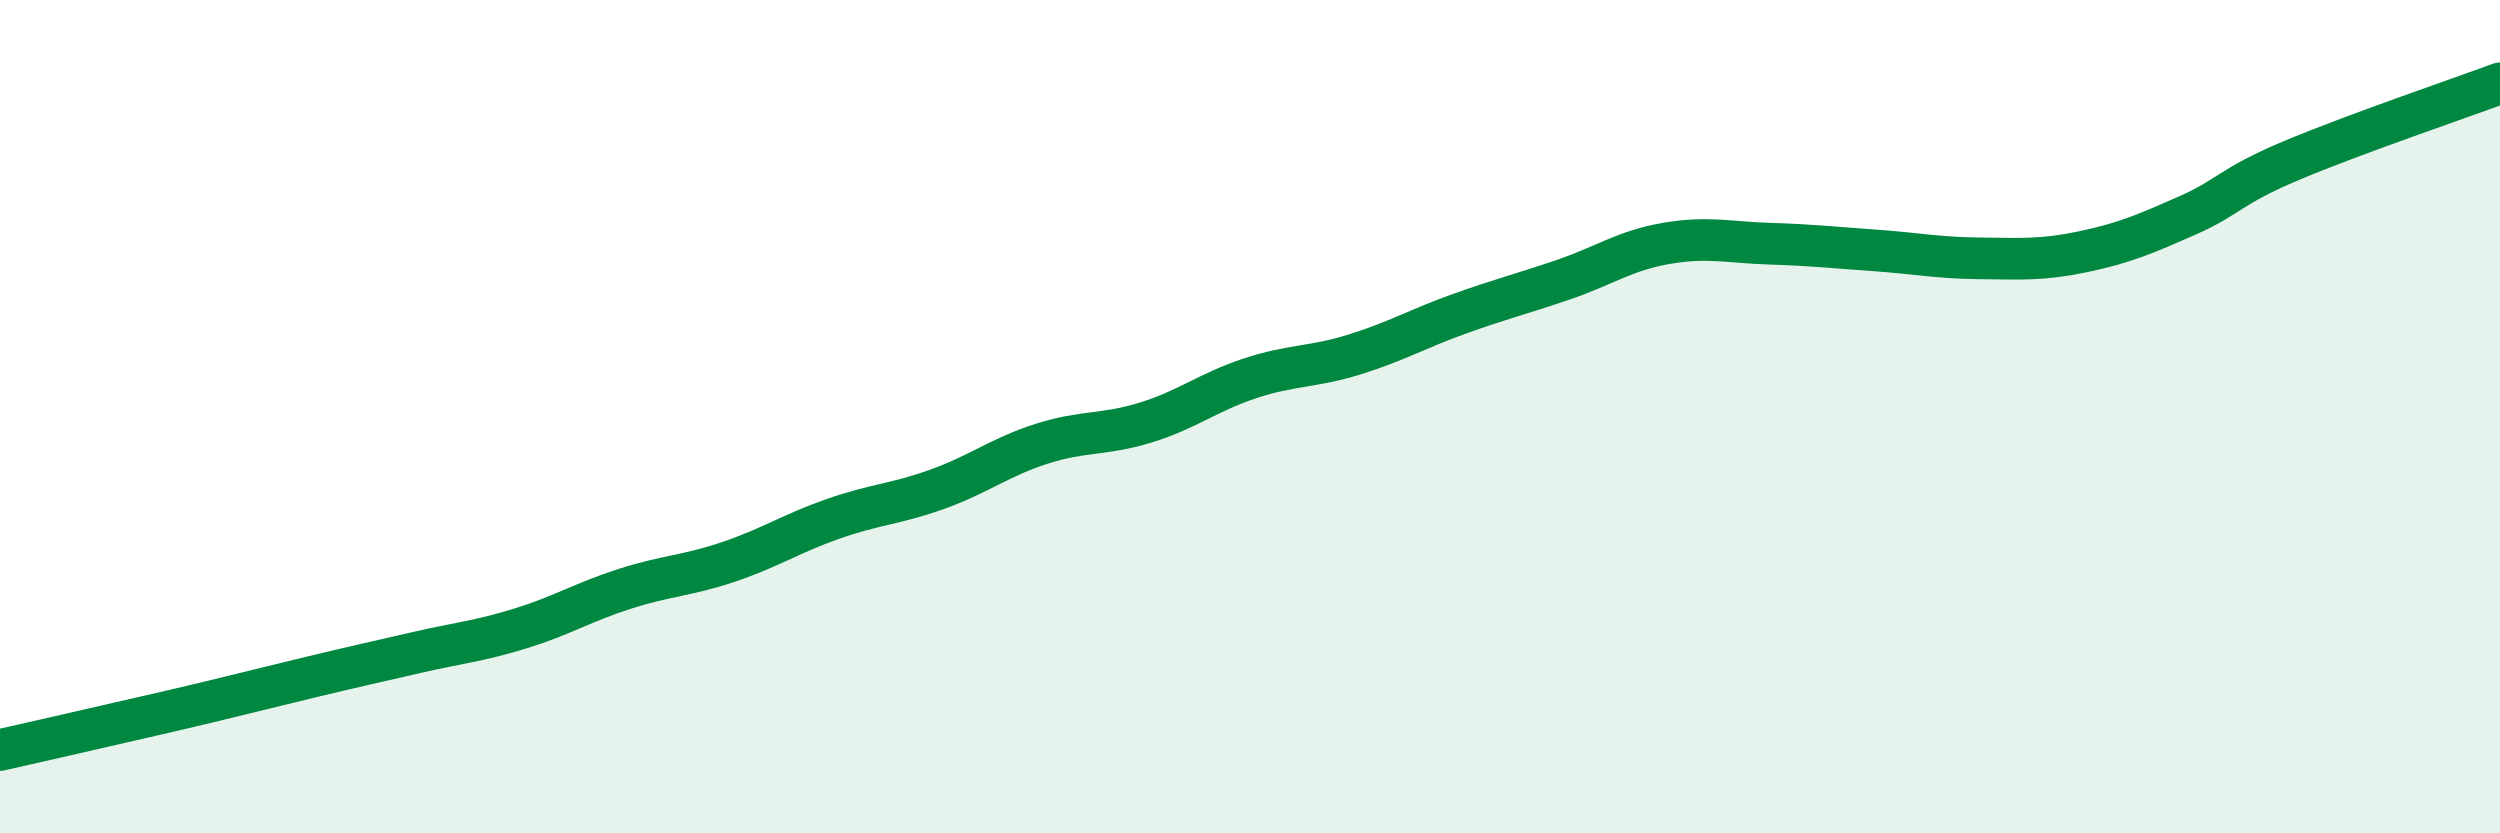
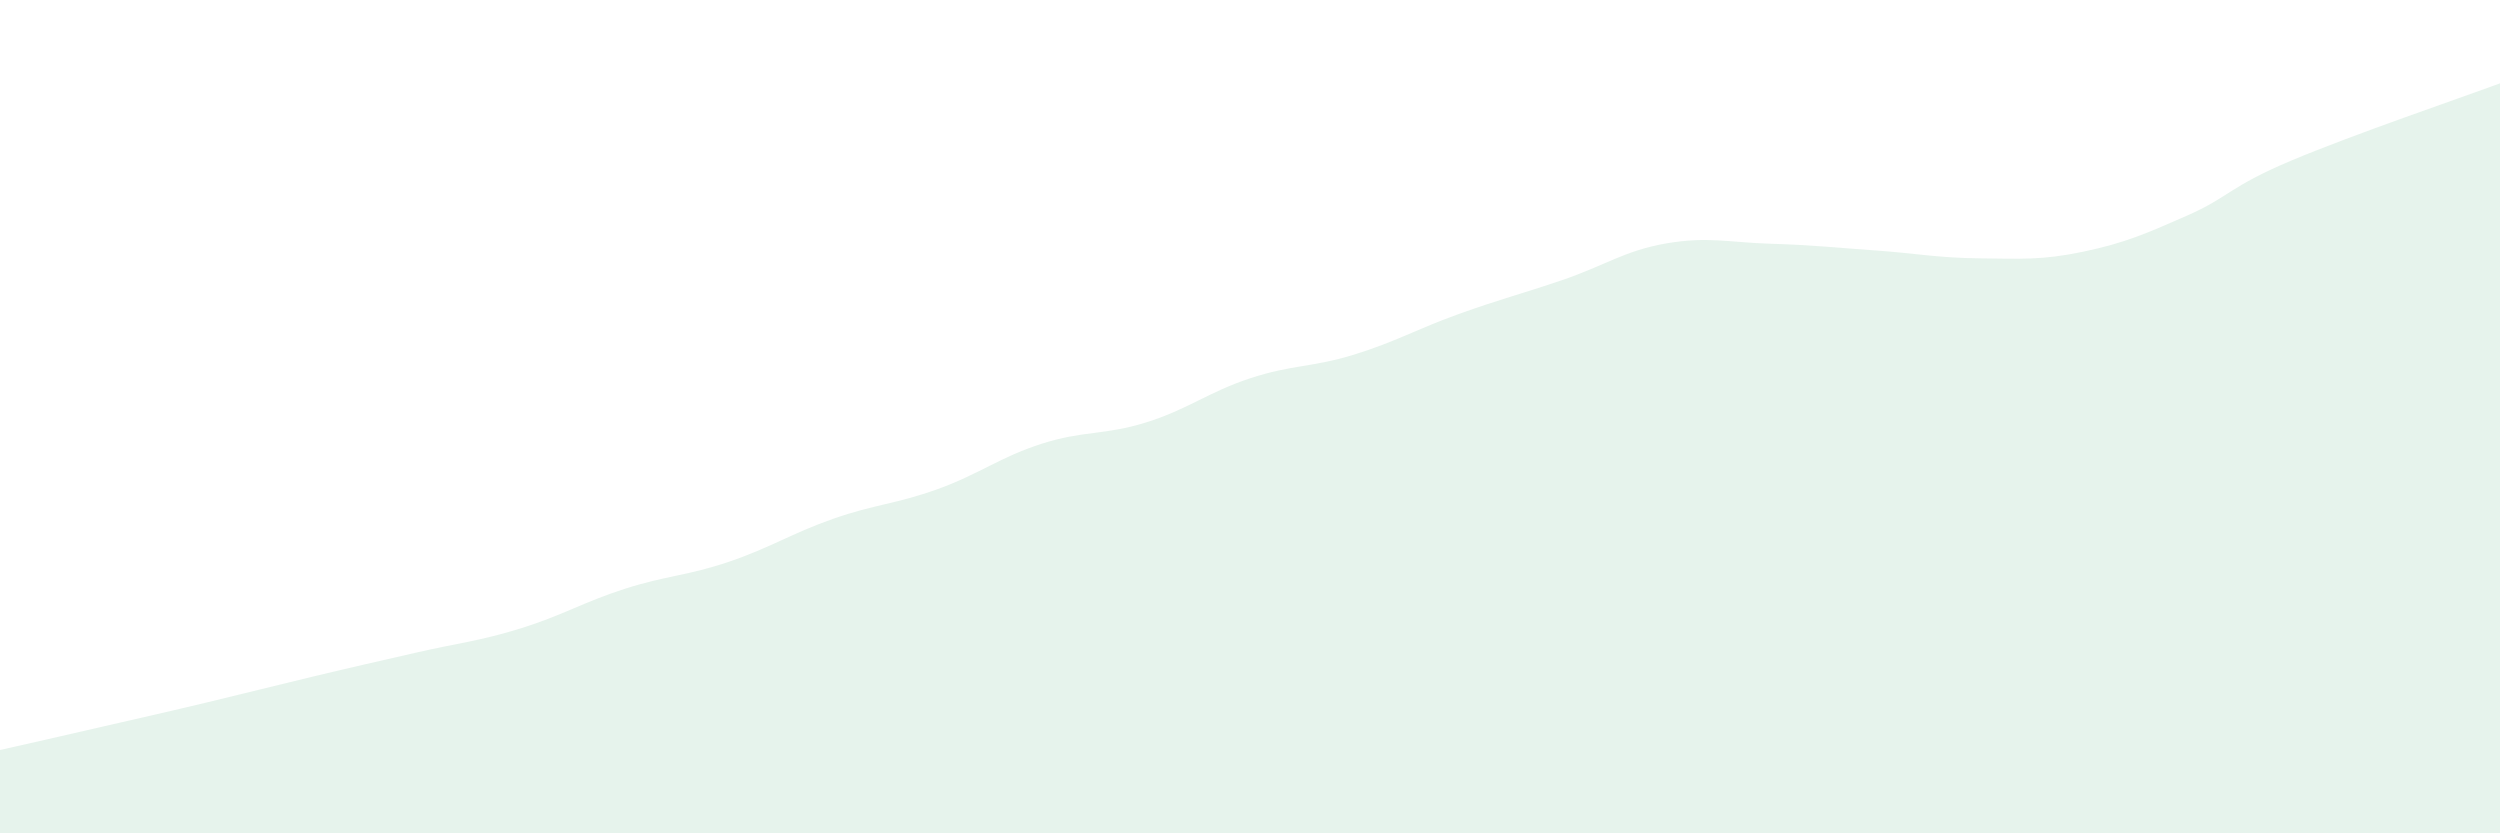
<svg xmlns="http://www.w3.org/2000/svg" width="60" height="20" viewBox="0 0 60 20">
  <path d="M 0,18 C 0.5,17.89 1.5,17.66 2.5,17.43 C 3.5,17.2 4,17.09 5,16.85 C 6,16.61 6.5,16.48 7.5,16.24 C 8.5,16 9,15.89 10,15.66 C 11,15.43 11.5,15.39 12.5,15.08 C 13.5,14.77 14,14.45 15,14.13 C 16,13.81 16.5,13.82 17.5,13.48 C 18.5,13.14 19,12.8 20,12.45 C 21,12.1 21.5,12.1 22.5,11.74 C 23.5,11.38 24,10.97 25,10.65 C 26,10.33 26.5,10.45 27.5,10.14 C 28.5,9.83 29,9.41 30,9.08 C 31,8.75 31.5,8.82 32.5,8.51 C 33.5,8.2 34,7.9 35,7.54 C 36,7.18 36.5,7.06 37.5,6.72 C 38.5,6.38 39,6.01 40,5.84 C 41,5.67 41.5,5.82 42.5,5.85 C 43.5,5.88 44,5.94 45,6.01 C 46,6.08 46.5,6.19 47.5,6.2 C 48.5,6.21 49,6.25 50,6.04 C 51,5.83 51.5,5.61 52.5,5.17 C 53.5,4.73 53.5,4.48 55,3.85 C 56.5,3.22 59,2.37 60,2L60 20L0 20Z" fill="#008740" opacity="0.1" stroke-linecap="round" stroke-linejoin="round" />
-   <path d="M 0,18 C 0.5,17.89 1.5,17.66 2.5,17.43 C 3.5,17.2 4,17.09 5,16.85 C 6,16.61 6.5,16.48 7.5,16.24 C 8.5,16 9,15.89 10,15.66 C 11,15.43 11.5,15.39 12.5,15.08 C 13.5,14.77 14,14.45 15,14.13 C 16,13.81 16.5,13.82 17.5,13.48 C 18.5,13.14 19,12.8 20,12.45 C 21,12.1 21.5,12.1 22.5,11.74 C 23.5,11.38 24,10.97 25,10.65 C 26,10.33 26.5,10.45 27.5,10.14 C 28.5,9.83 29,9.41 30,9.08 C 31,8.75 31.5,8.82 32.5,8.51 C 33.5,8.2 34,7.9 35,7.54 C 36,7.18 36.5,7.06 37.5,6.72 C 38.5,6.38 39,6.01 40,5.84 C 41,5.67 41.5,5.82 42.5,5.85 C 43.5,5.88 44,5.94 45,6.01 C 46,6.08 46.5,6.19 47.5,6.2 C 48.5,6.21 49,6.25 50,6.04 C 51,5.83 51.5,5.61 52.5,5.17 C 53.5,4.73 53.5,4.48 55,3.85 C 56.5,3.22 59,2.37 60,2" stroke="#008740" stroke-width="1" fill="none" stroke-linecap="round" stroke-linejoin="round" />
</svg>